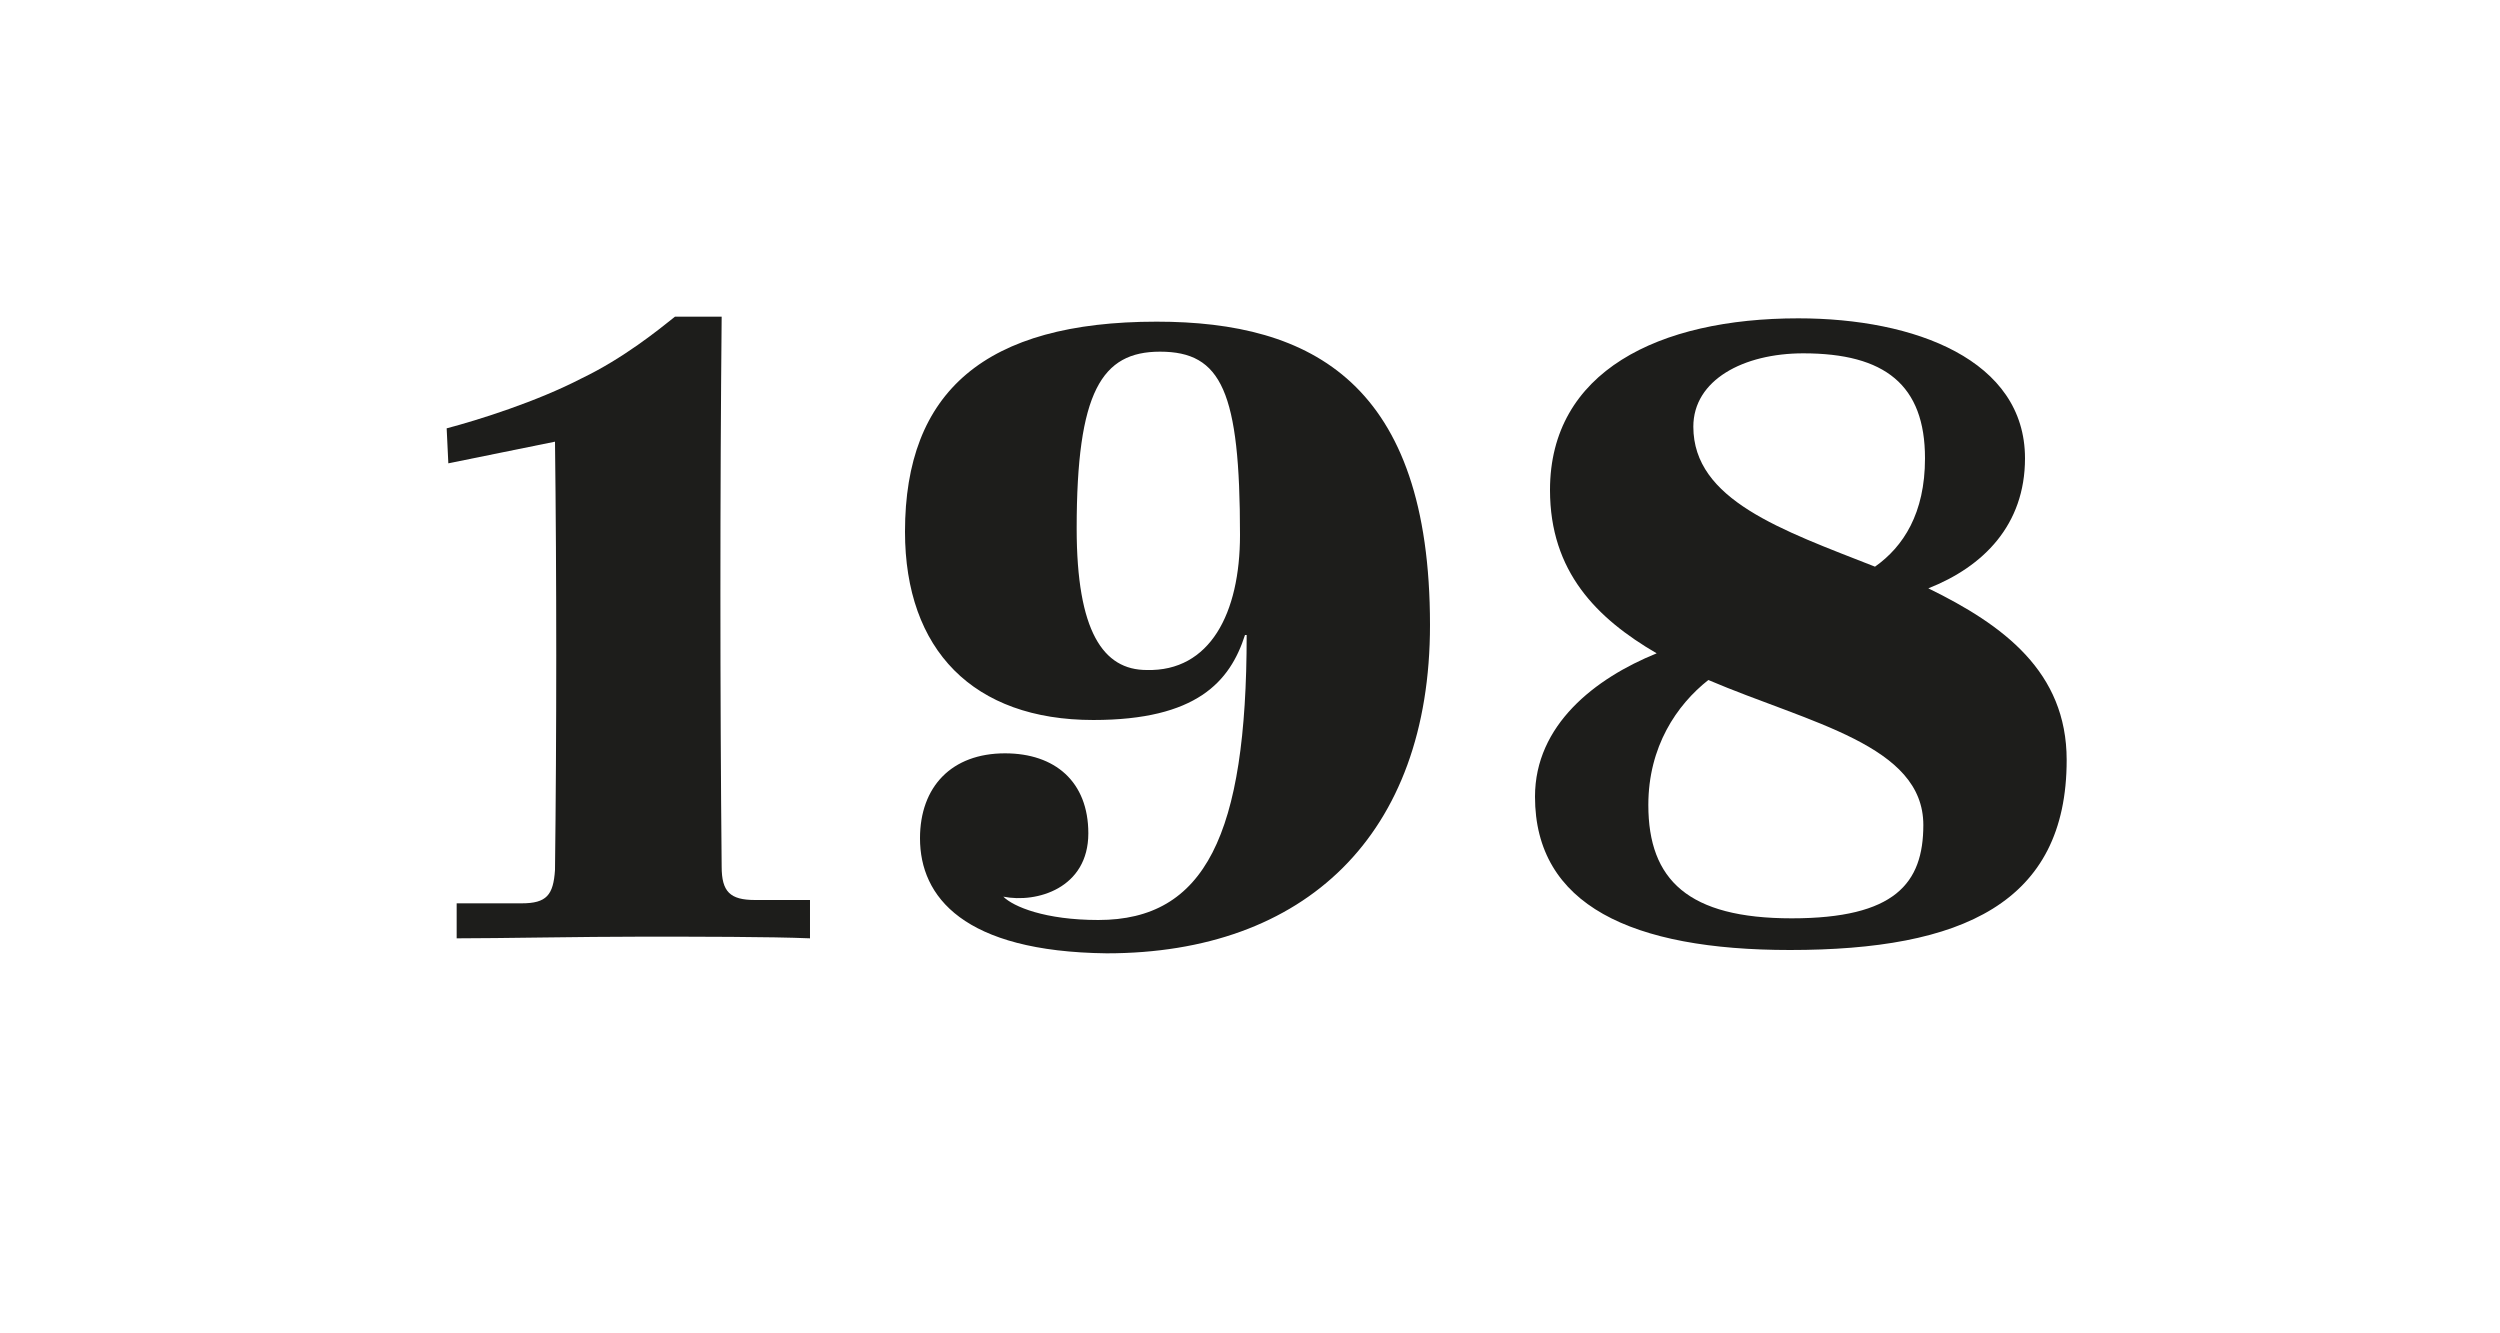
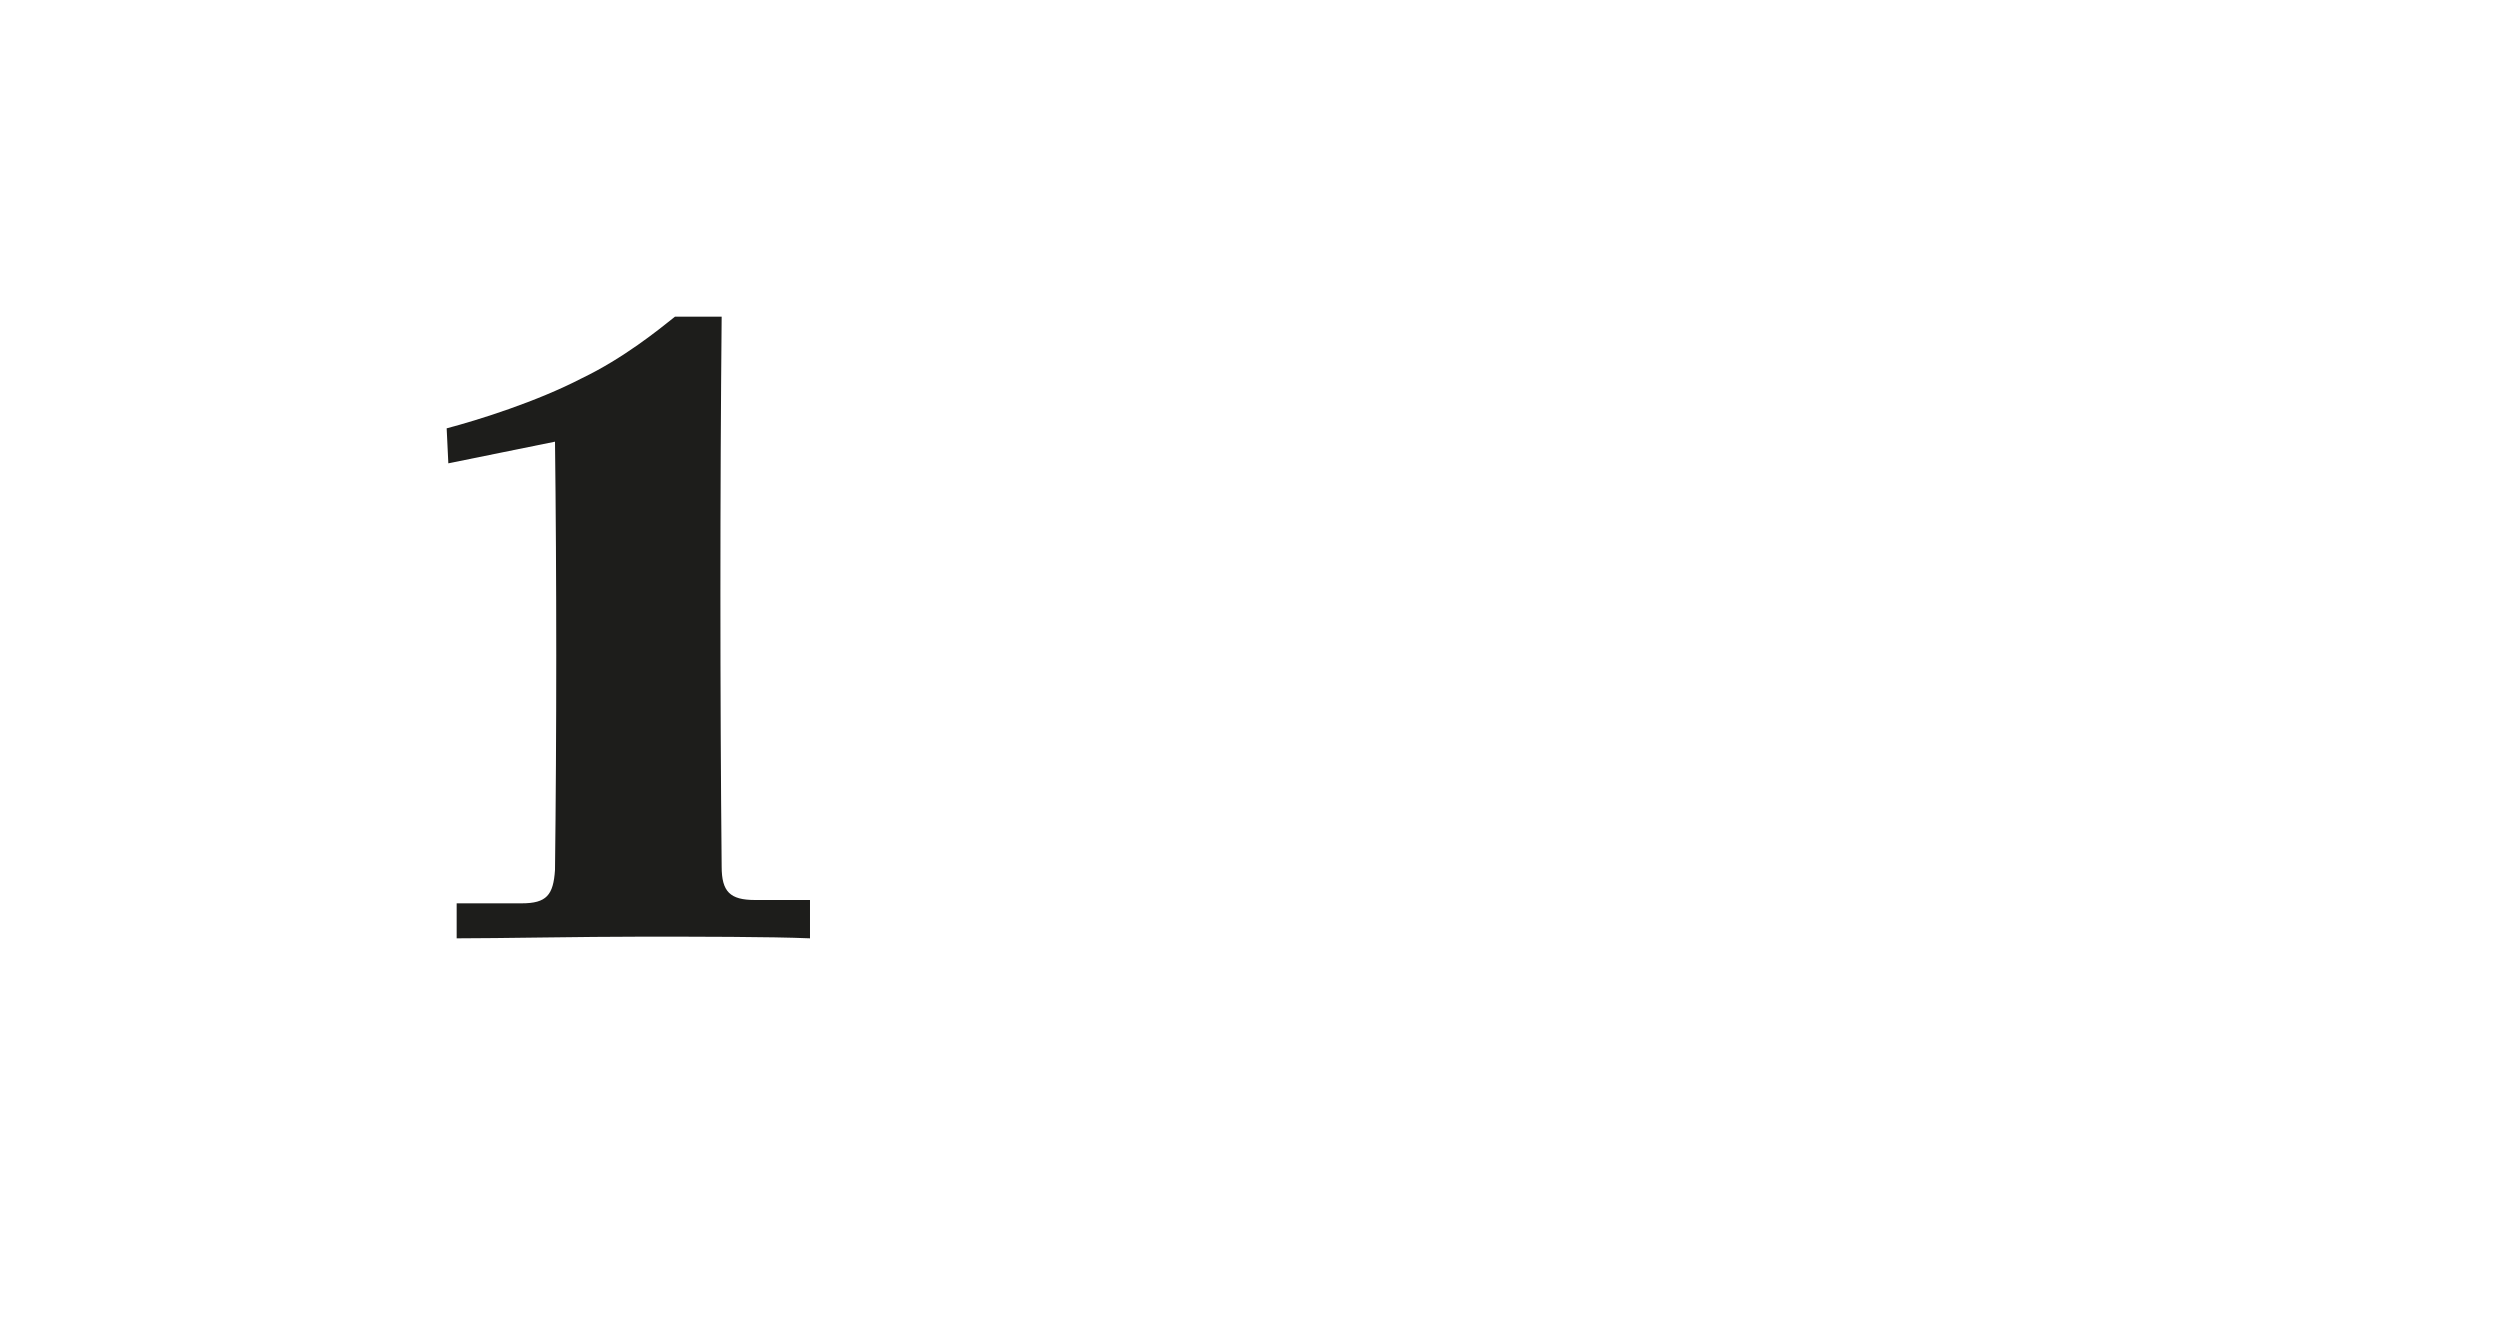
<svg xmlns="http://www.w3.org/2000/svg" version="1.1" id="Ebene_1" x="0px" y="0px" viewBox="0 0 150 80" style="enable-background:new 0 0 150 80;" xml:space="preserve">
  <style type="text/css">
	.st0{fill:#FFFFFF;}
	.st1{fill:#1D1D1B;}
</style>
  <g>
    <rect class="st0" width="150" height="80" />
  </g>
  <g>
    <path class="st1" d="M27.4,54.2h3.9c1.5,0,1.9-0.5,2-2c0.1-8,0.1-17.7,0-25.7l-6.4,1.3l-0.1-2.1c1.9-0.5,5.4-1.6,8.1-3   c2.5-1.2,4.6-2.9,5.6-3.7h2.8c-0.1,10.5-0.1,22.7,0,33c0,1.5,0.5,2,2,2h3.3v2.3c-2.4-0.1-6.8-0.1-10.1-0.1c-3.6,0-8.5,0.1-11.1,0.1   V54.2z" />
-     <path class="st1" d="M55.2,50.3c0-3.1,1.9-5.1,5.1-5.1c3,0,5,1.7,5,4.8c0,3.3-3.1,4.2-5.1,3.8c0.6,0.6,2.5,1.4,5.7,1.4   c6.4,0,8.9-5.1,8.9-17.1h-0.1c-0.9,2.8-2.9,5.1-9.1,5.1c-7.2,0-11.3-4.2-11.3-11.3c0-8.4,4.8-12.6,15.1-12.6   c9.3,0,16.4,3.7,16.4,18.2c0,12.6-7.5,19.7-19.4,19.7C57.8,57.1,55.2,53.8,55.2,50.3z M74.4,32.1c0-8.6-1.1-11-4.8-11   c-3.5,0-5,2.4-5,10.6c0,6.2,1.6,8.5,4.2,8.5C72.6,40.3,74.4,36.8,74.4,32.1z" />
-     <path class="st1" d="M124,45.6c0,8.6-6.3,11.4-16.6,11.4c-9.5,0-15.3-2.7-15.3-9.2c0-4.3,3.6-7.1,7.3-8.6c-3.6-2.1-6.4-4.9-6.4-9.8   c0-7.1,6.5-10.3,14.9-10.3c7,0,13.6,2.5,13.6,8.4c0,4-2.5,6.5-5.8,7.8C120.2,37.5,124,40.3,124,45.6z M115.4,49.5   c0-4.8-6.8-6.1-12.9-8.7c-1.9,1.5-3.6,4-3.6,7.5c0,4.5,2.4,6.8,8.6,6.8S115.4,53,115.4,49.5z M101.6,25.6c0,4.4,5.3,6.2,10.9,8.4   c1.7-1.2,3-3.2,3-6.5c0-4.4-2.4-6.3-7.3-6.3C104.6,21.2,101.6,22.8,101.6,25.6z" />
  </g>
</svg>